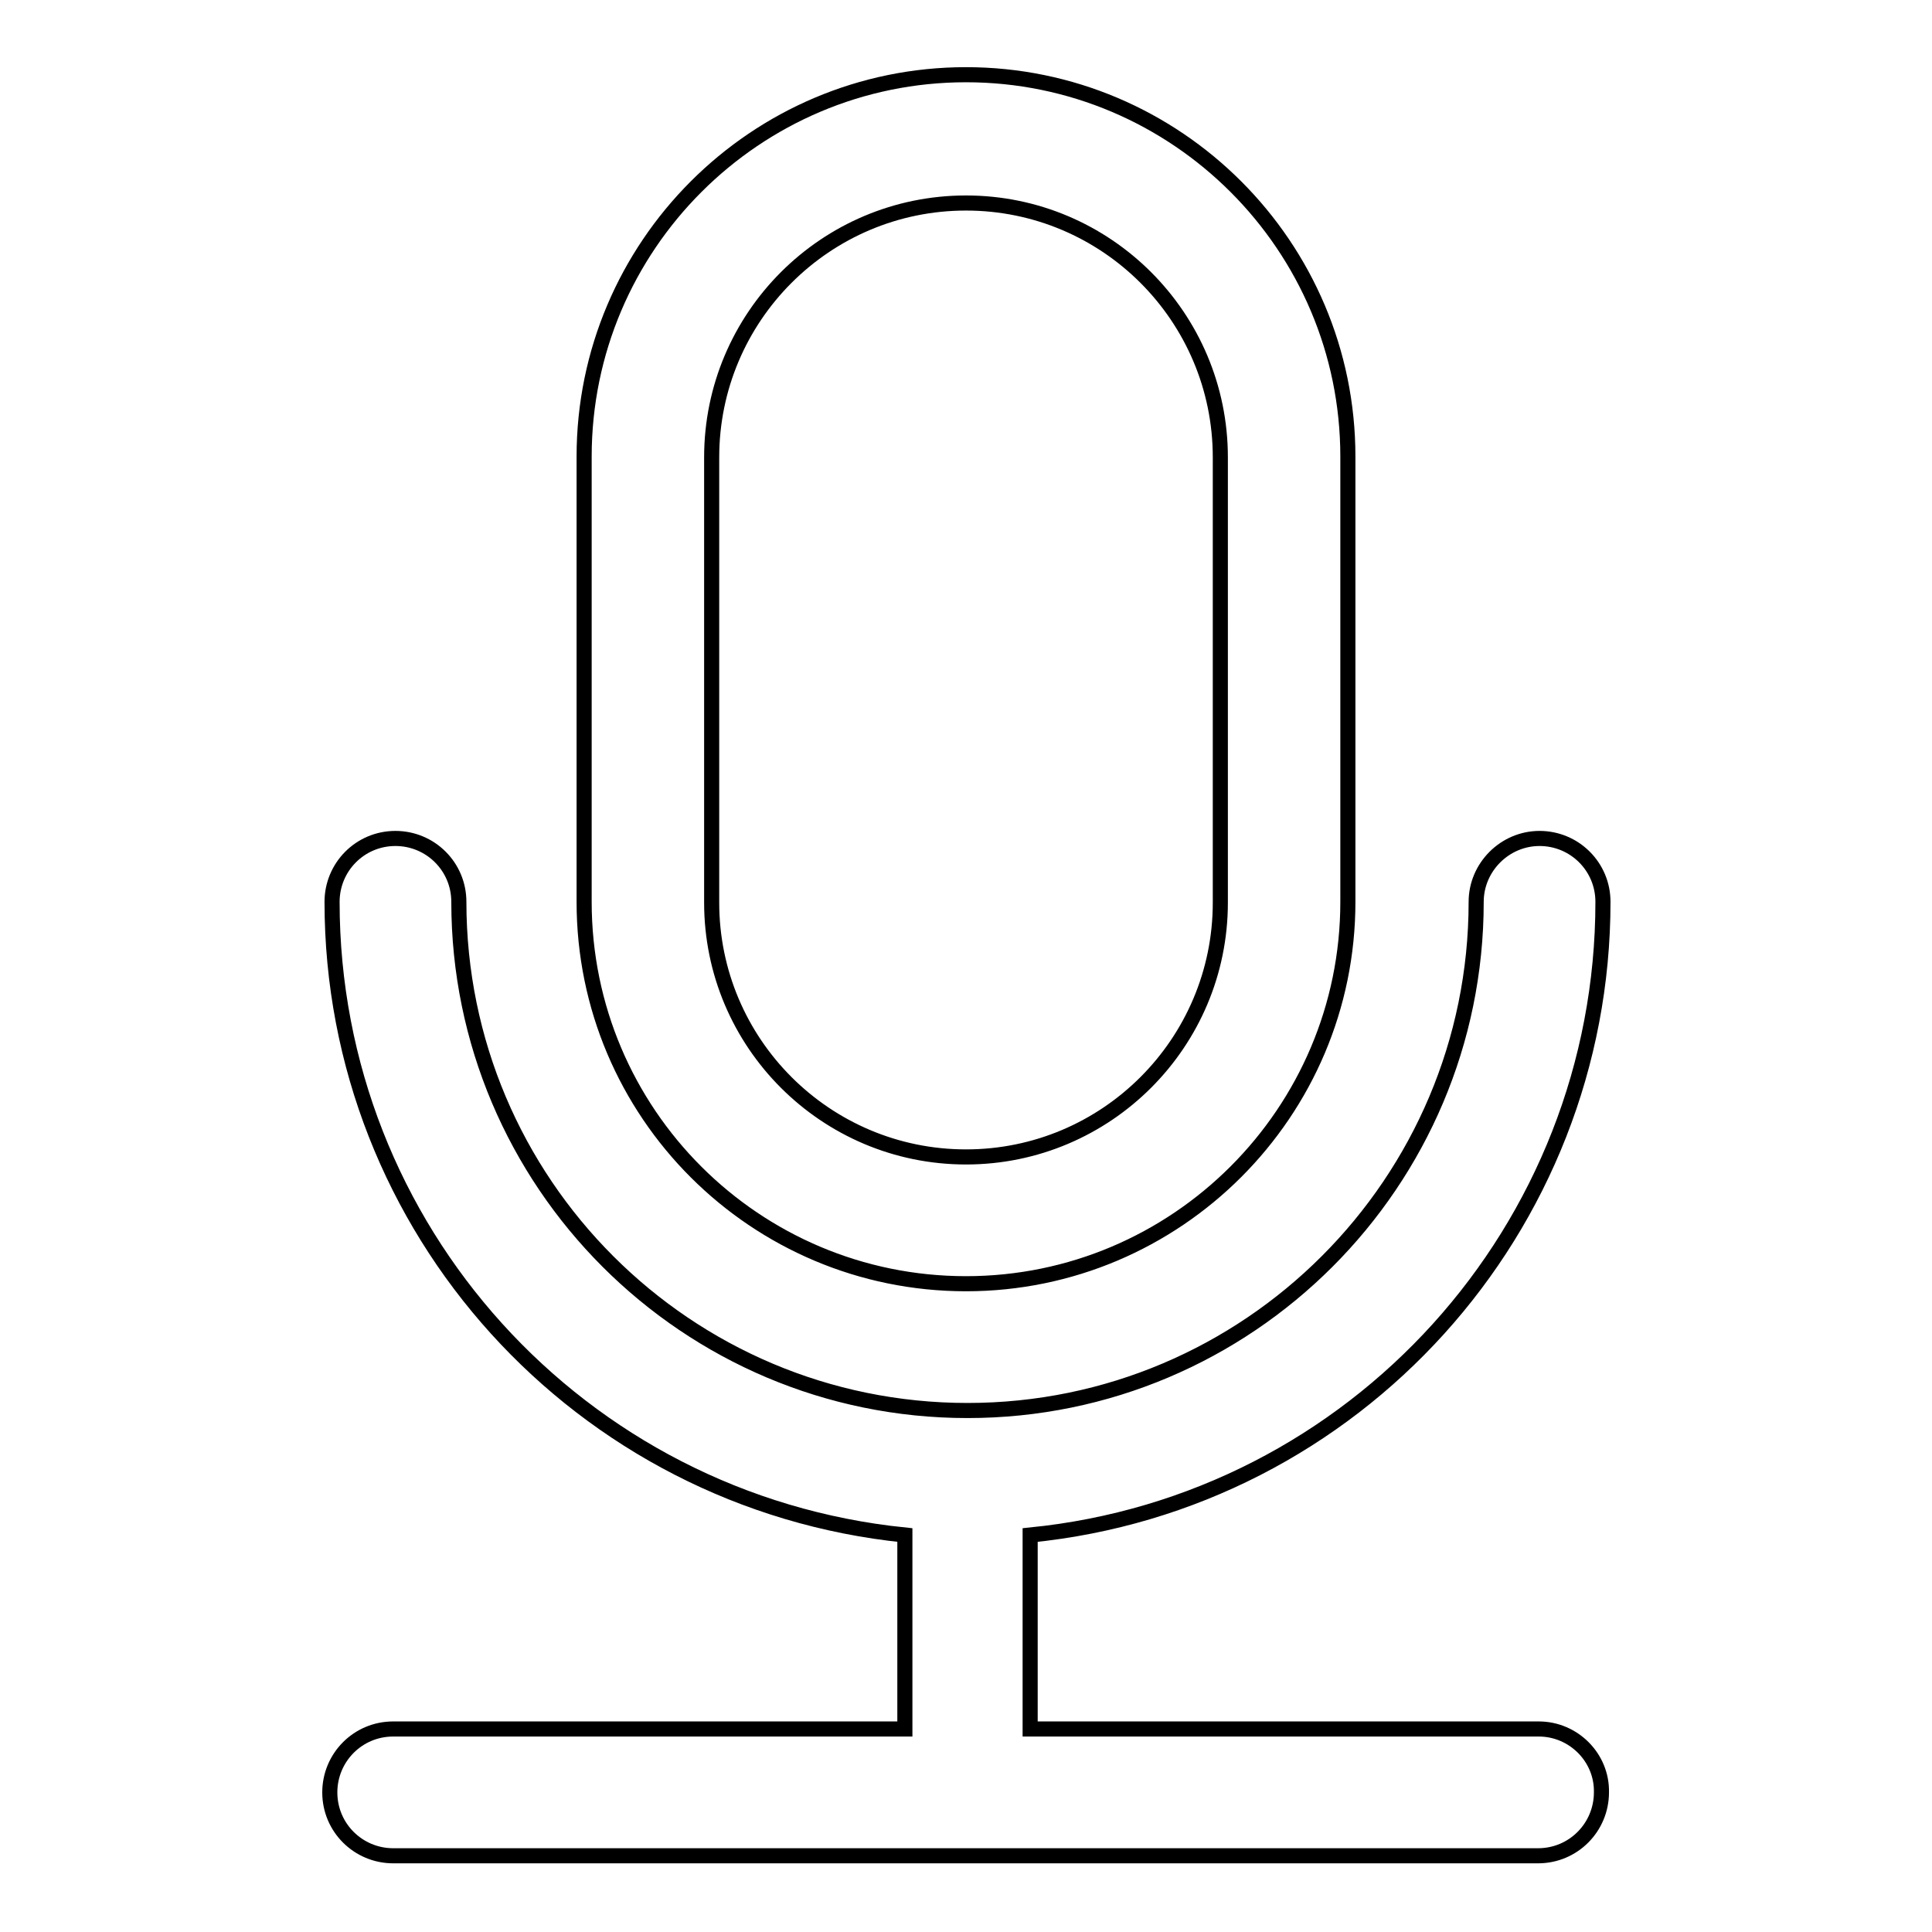
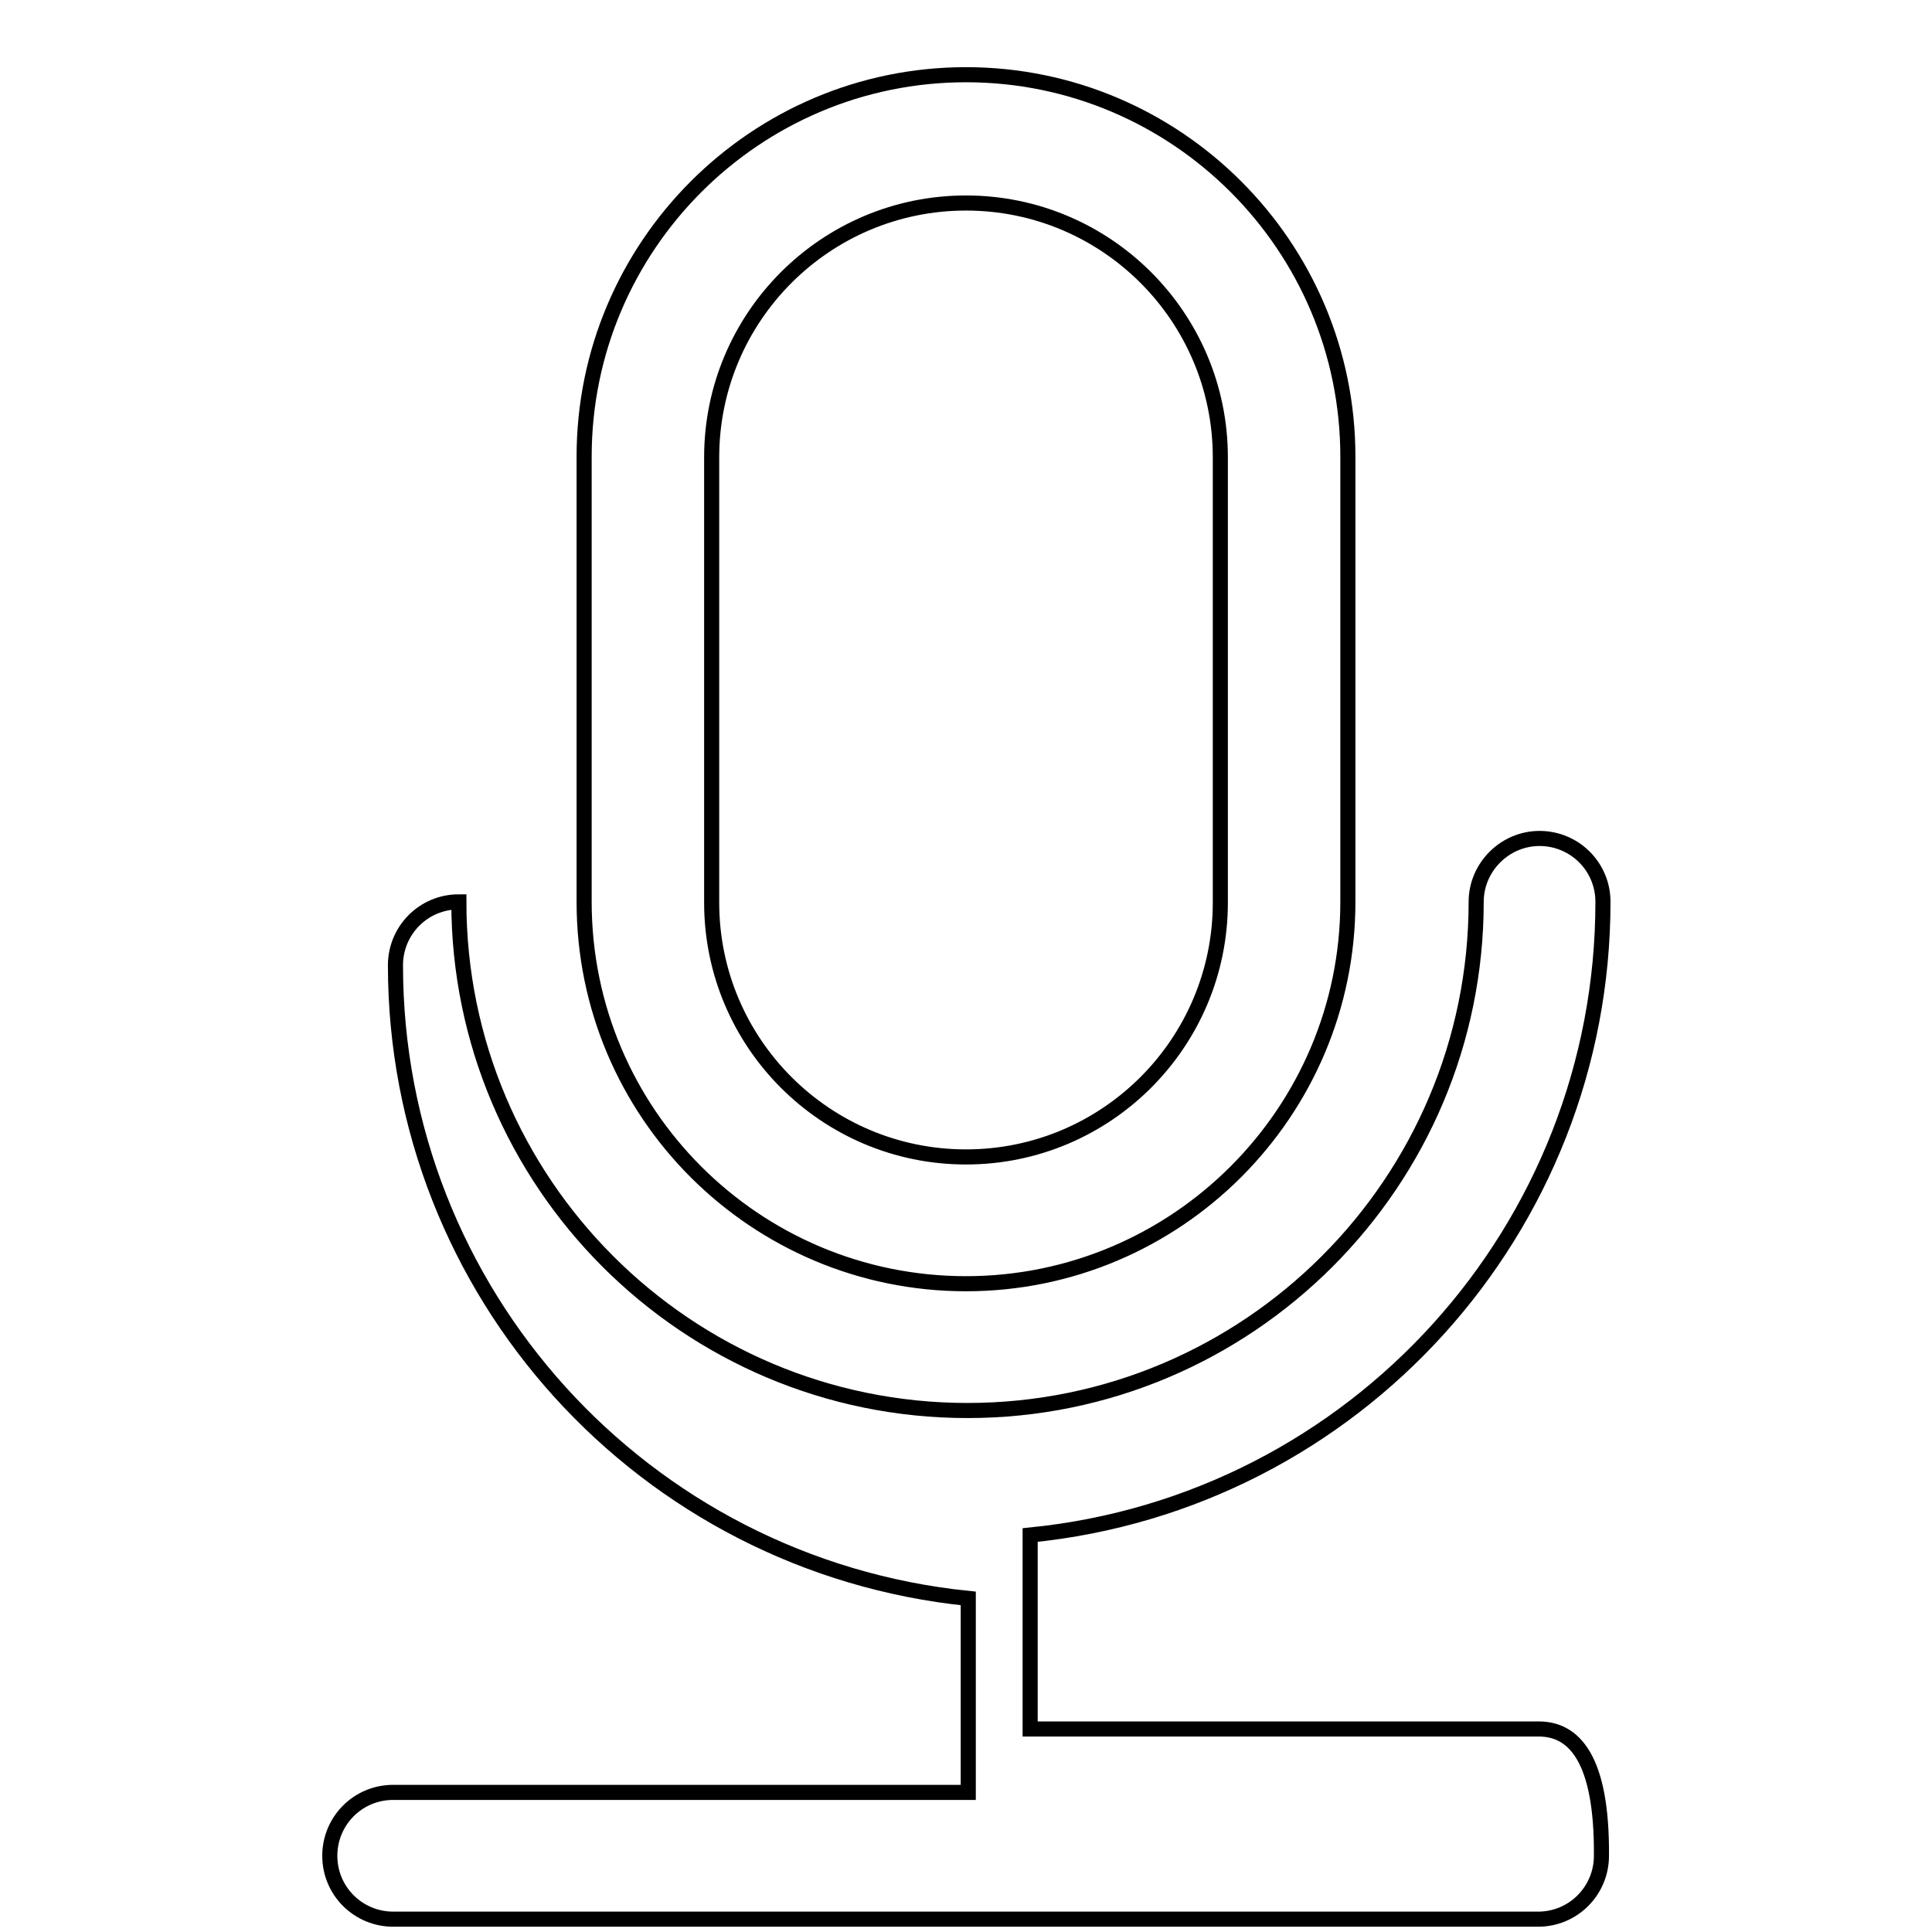
<svg xmlns="http://www.w3.org/2000/svg" version="1.1" x="0px" y="0px" viewBox="0 0 256 256" enable-background="new 0 0 256 256" xml:space="preserve">
  <g>
-     <path stroke-width="2" fill-opacity="0" stroke="#000000" d="M128,170.1c27.9,0,50.6-22.7,50.6-50.6v-59c0-27.9-22.7-50.6-50.6-50.6c-27.9,0-50.6,22.7-50.6,50.6v59 C77.4,147.5,100.1,170.1,128,170.1z M94.3,60.6c0-18.6,15.1-33.7,33.7-33.7c18.6,0,33.7,15.1,33.7,33.7v59 c0,18.6-15.1,33.7-33.7,33.7c-18.6,0-33.7-15.1-33.7-33.7V60.6z M203.9,229.1h-67.4v-25.7c43.1-4.3,75.9-40.6,75.9-83.9 c0-4.7-3.8-8.4-8.4-8.4s-8.4,3.8-8.4,8.4c0,37.2-30.2,67.4-67.4,67.4s-67.4-30.2-67.4-67.4c0-4.7-3.8-8.4-8.4-8.4 c-4.7,0-8.4,3.8-8.4,8.4c0,43.3,32.8,79.5,75.9,83.9v25.7H52.1c-4.7,0-8.4,3.8-8.4,8.4c0,4.7,3.8,8.4,8.4,8.4h151.7 c4.7,0,8.4-3.8,8.4-8.4C212.3,232.9,208.5,229.1,203.9,229.1z" />
+     <path stroke-width="2" fill-opacity="0" stroke="#000000" d="M128,170.1c27.9,0,50.6-22.7,50.6-50.6v-59c0-27.9-22.7-50.6-50.6-50.6c-27.9,0-50.6,22.7-50.6,50.6v59 C77.4,147.5,100.1,170.1,128,170.1z M94.3,60.6c0-18.6,15.1-33.7,33.7-33.7c18.6,0,33.7,15.1,33.7,33.7v59 c0,18.6-15.1,33.7-33.7,33.7c-18.6,0-33.7-15.1-33.7-33.7V60.6z M203.9,229.1h-67.4v-25.7c43.1-4.3,75.9-40.6,75.9-83.9 c0-4.7-3.8-8.4-8.4-8.4s-8.4,3.8-8.4,8.4c0,37.2-30.2,67.4-67.4,67.4s-67.4-30.2-67.4-67.4c-4.7,0-8.4,3.8-8.4,8.4c0,43.3,32.8,79.5,75.9,83.9v25.7H52.1c-4.7,0-8.4,3.8-8.4,8.4c0,4.7,3.8,8.4,8.4,8.4h151.7 c4.7,0,8.4-3.8,8.4-8.4C212.3,232.9,208.5,229.1,203.9,229.1z" />
  </g>
</svg>